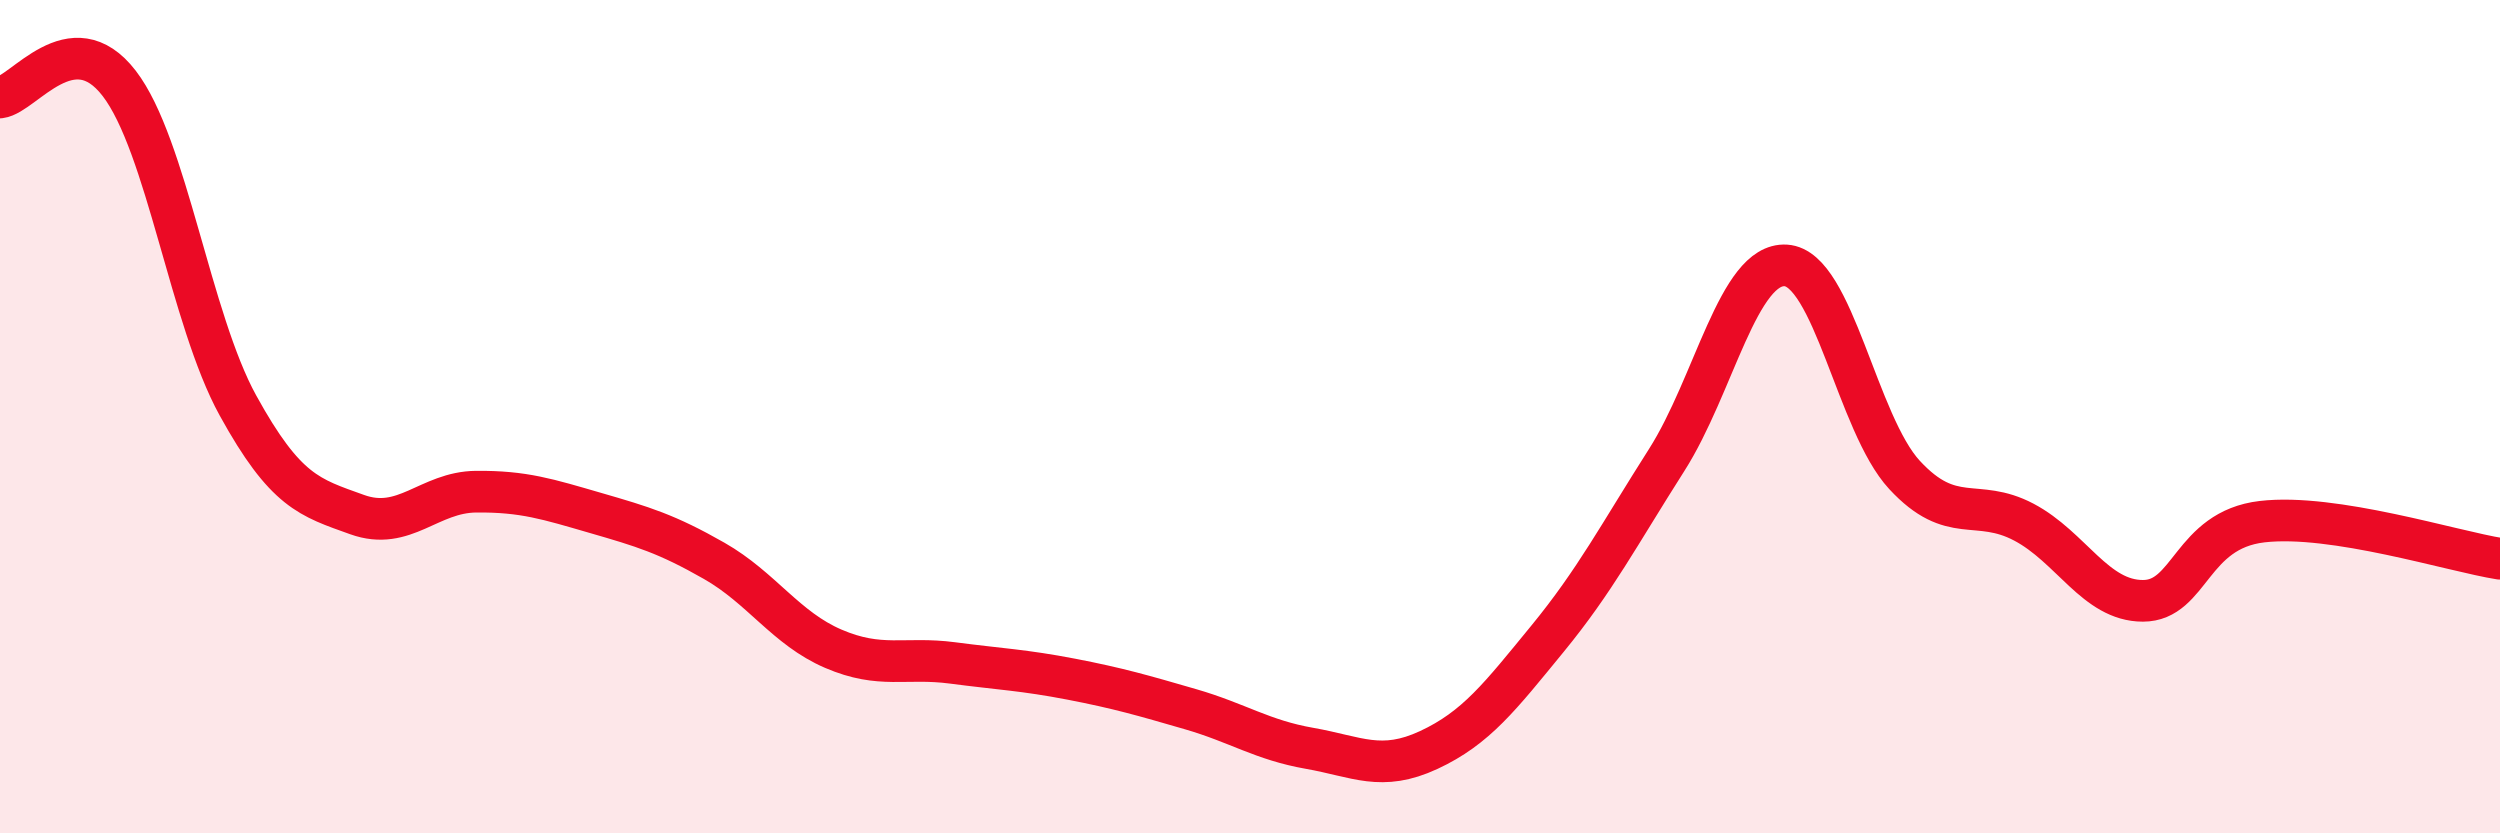
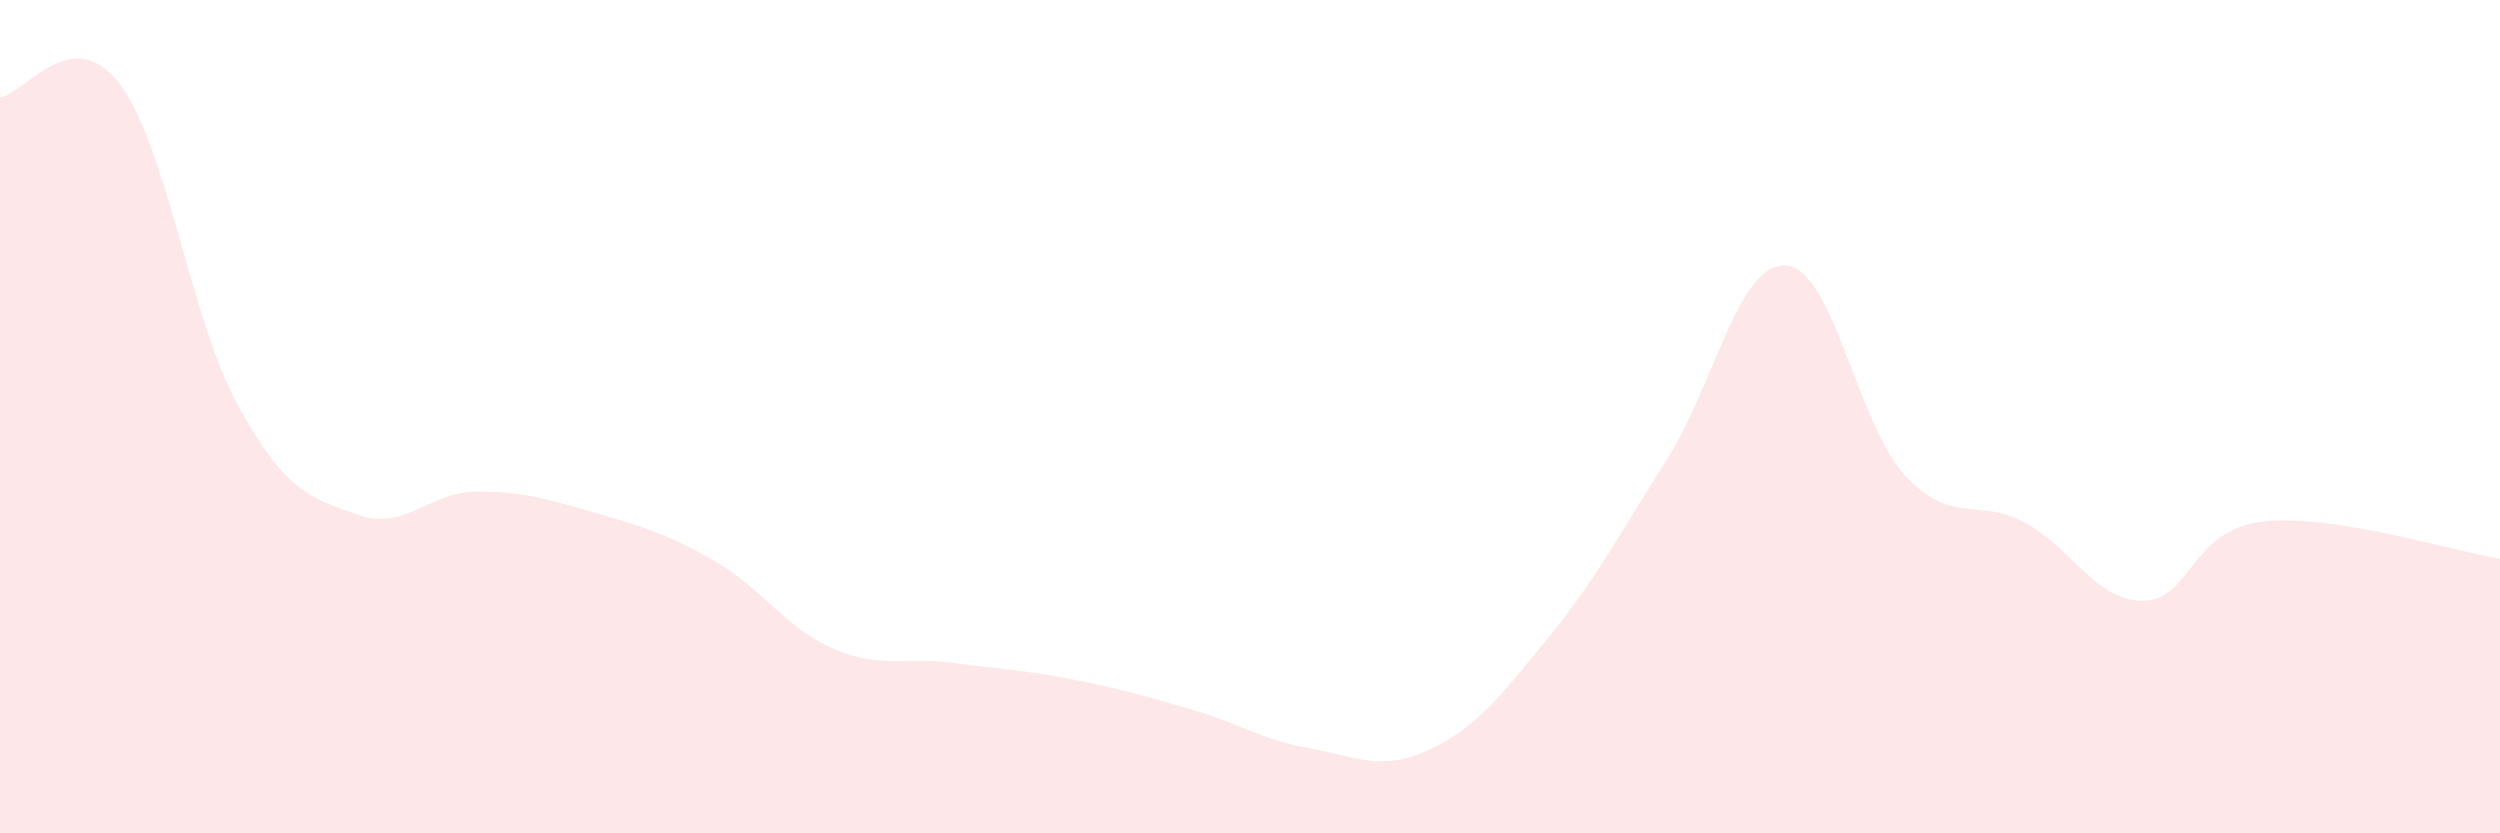
<svg xmlns="http://www.w3.org/2000/svg" width="60" height="20" viewBox="0 0 60 20">
  <path d="M 0,2.34 C 0.57,2.27 1.72,0.52 2.86,2 C 4,3.48 4.57,7.66 5.71,9.73 C 6.85,11.8 7.43,11.94 8.57,12.35 C 9.71,12.76 10.29,11.81 11.43,11.8 C 12.57,11.79 13.15,11.98 14.29,12.31 C 15.43,12.64 16,12.81 17.14,13.46 C 18.28,14.11 18.86,15.08 20,15.57 C 21.14,16.06 21.72,15.76 22.86,15.91 C 24,16.06 24.57,16.08 25.71,16.3 C 26.85,16.52 27.43,16.69 28.57,17.02 C 29.71,17.35 30.29,17.76 31.43,17.96 C 32.57,18.16 33.15,18.53 34.29,18 C 35.43,17.47 36,16.72 37.14,15.33 C 38.28,13.94 38.86,12.83 40,11.04 C 41.14,9.25 41.72,6.3 42.86,6.37 C 44,6.44 44.57,10.17 45.71,11.4 C 46.85,12.63 47.43,11.93 48.57,12.53 C 49.71,13.13 50.29,14.42 51.43,14.42 C 52.57,14.42 52.58,12.72 54.29,12.52 C 56,12.32 58.86,13.23 60,13.41L60 20L0 20Z" fill="#EB0A25" opacity="0.1" stroke-linecap="round" stroke-linejoin="round" />
-   <path d="M 0,2.34 C 0.57,2.27 1.72,0.52 2.86,2 C 4,3.48 4.57,7.66 5.71,9.73 C 6.85,11.8 7.43,11.94 8.57,12.35 C 9.71,12.76 10.29,11.81 11.43,11.8 C 12.57,11.79 13.15,11.98 14.29,12.31 C 15.43,12.64 16,12.81 17.14,13.46 C 18.28,14.11 18.86,15.08 20,15.57 C 21.14,16.06 21.72,15.76 22.86,15.91 C 24,16.06 24.57,16.08 25.71,16.3 C 26.85,16.52 27.43,16.69 28.57,17.02 C 29.71,17.35 30.29,17.76 31.43,17.96 C 32.57,18.16 33.15,18.53 34.29,18 C 35.43,17.47 36,16.72 37.14,15.33 C 38.28,13.94 38.86,12.83 40,11.04 C 41.14,9.25 41.72,6.3 42.86,6.37 C 44,6.44 44.57,10.17 45.71,11.4 C 46.85,12.63 47.43,11.93 48.57,12.53 C 49.71,13.13 50.29,14.42 51.43,14.42 C 52.57,14.42 52.58,12.72 54.29,12.52 C 56,12.32 58.86,13.23 60,13.41" stroke="#EB0A25" stroke-width="1" fill="none" stroke-linecap="round" stroke-linejoin="round" />
</svg>